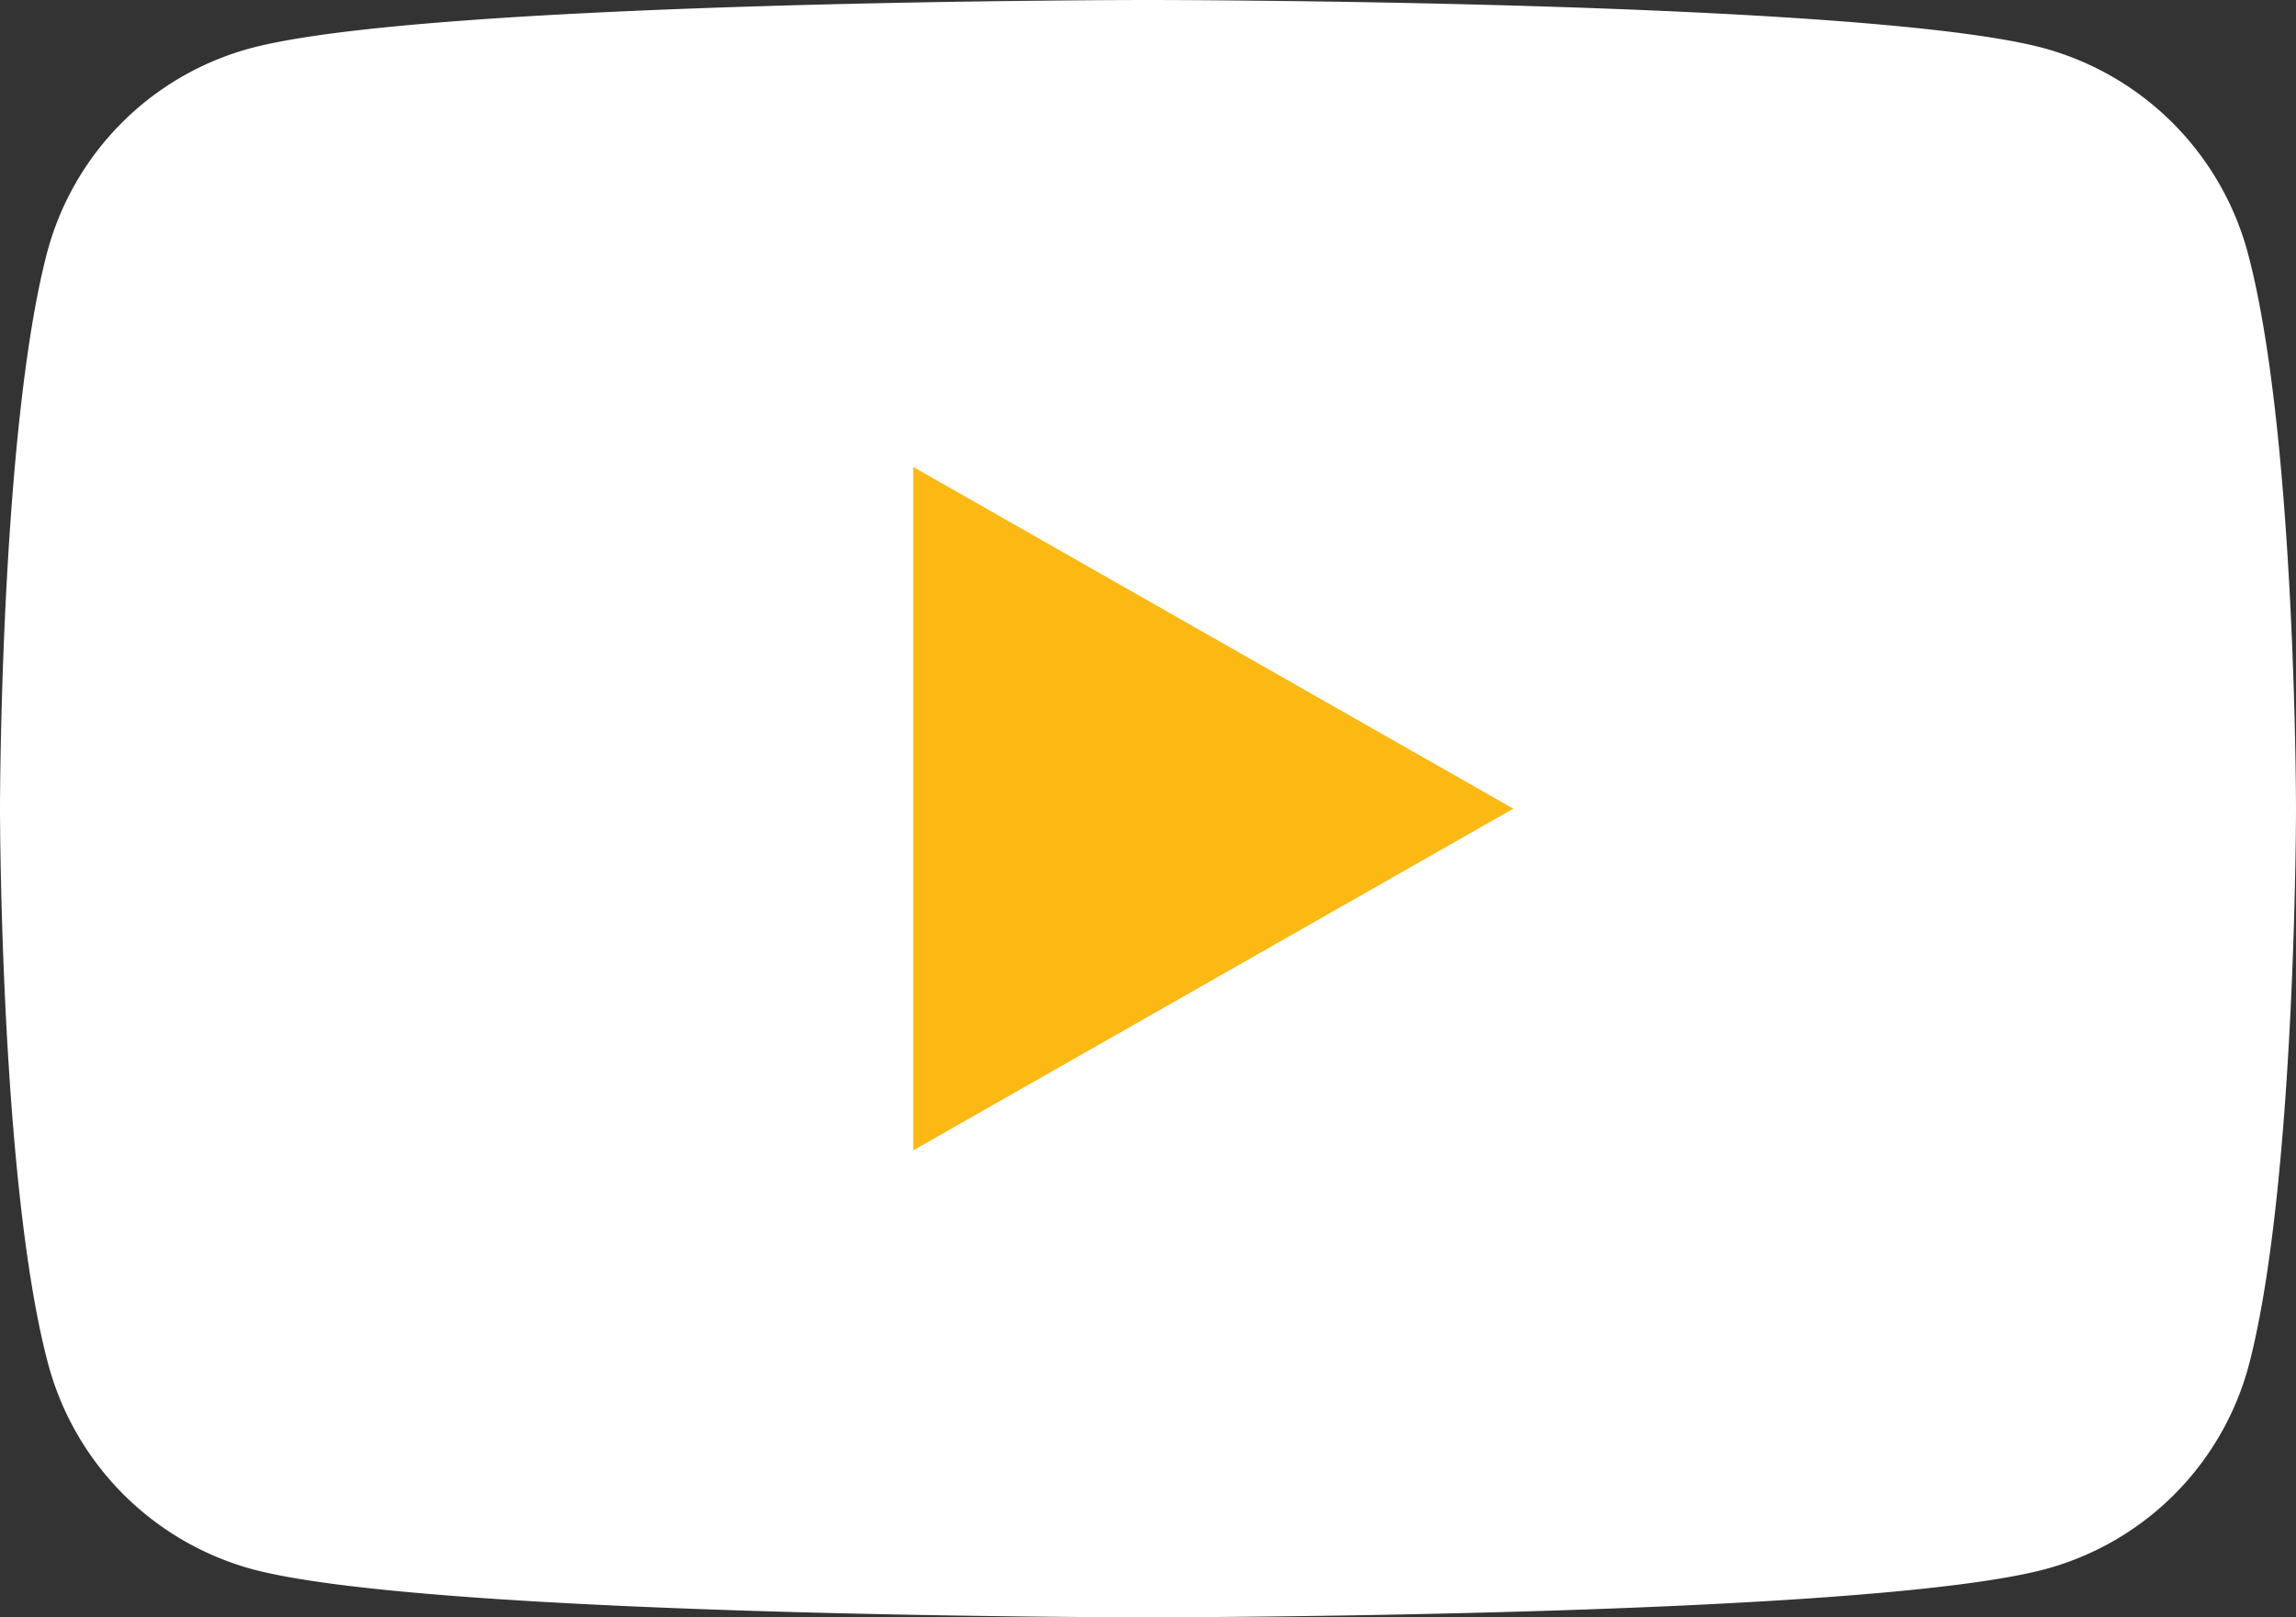
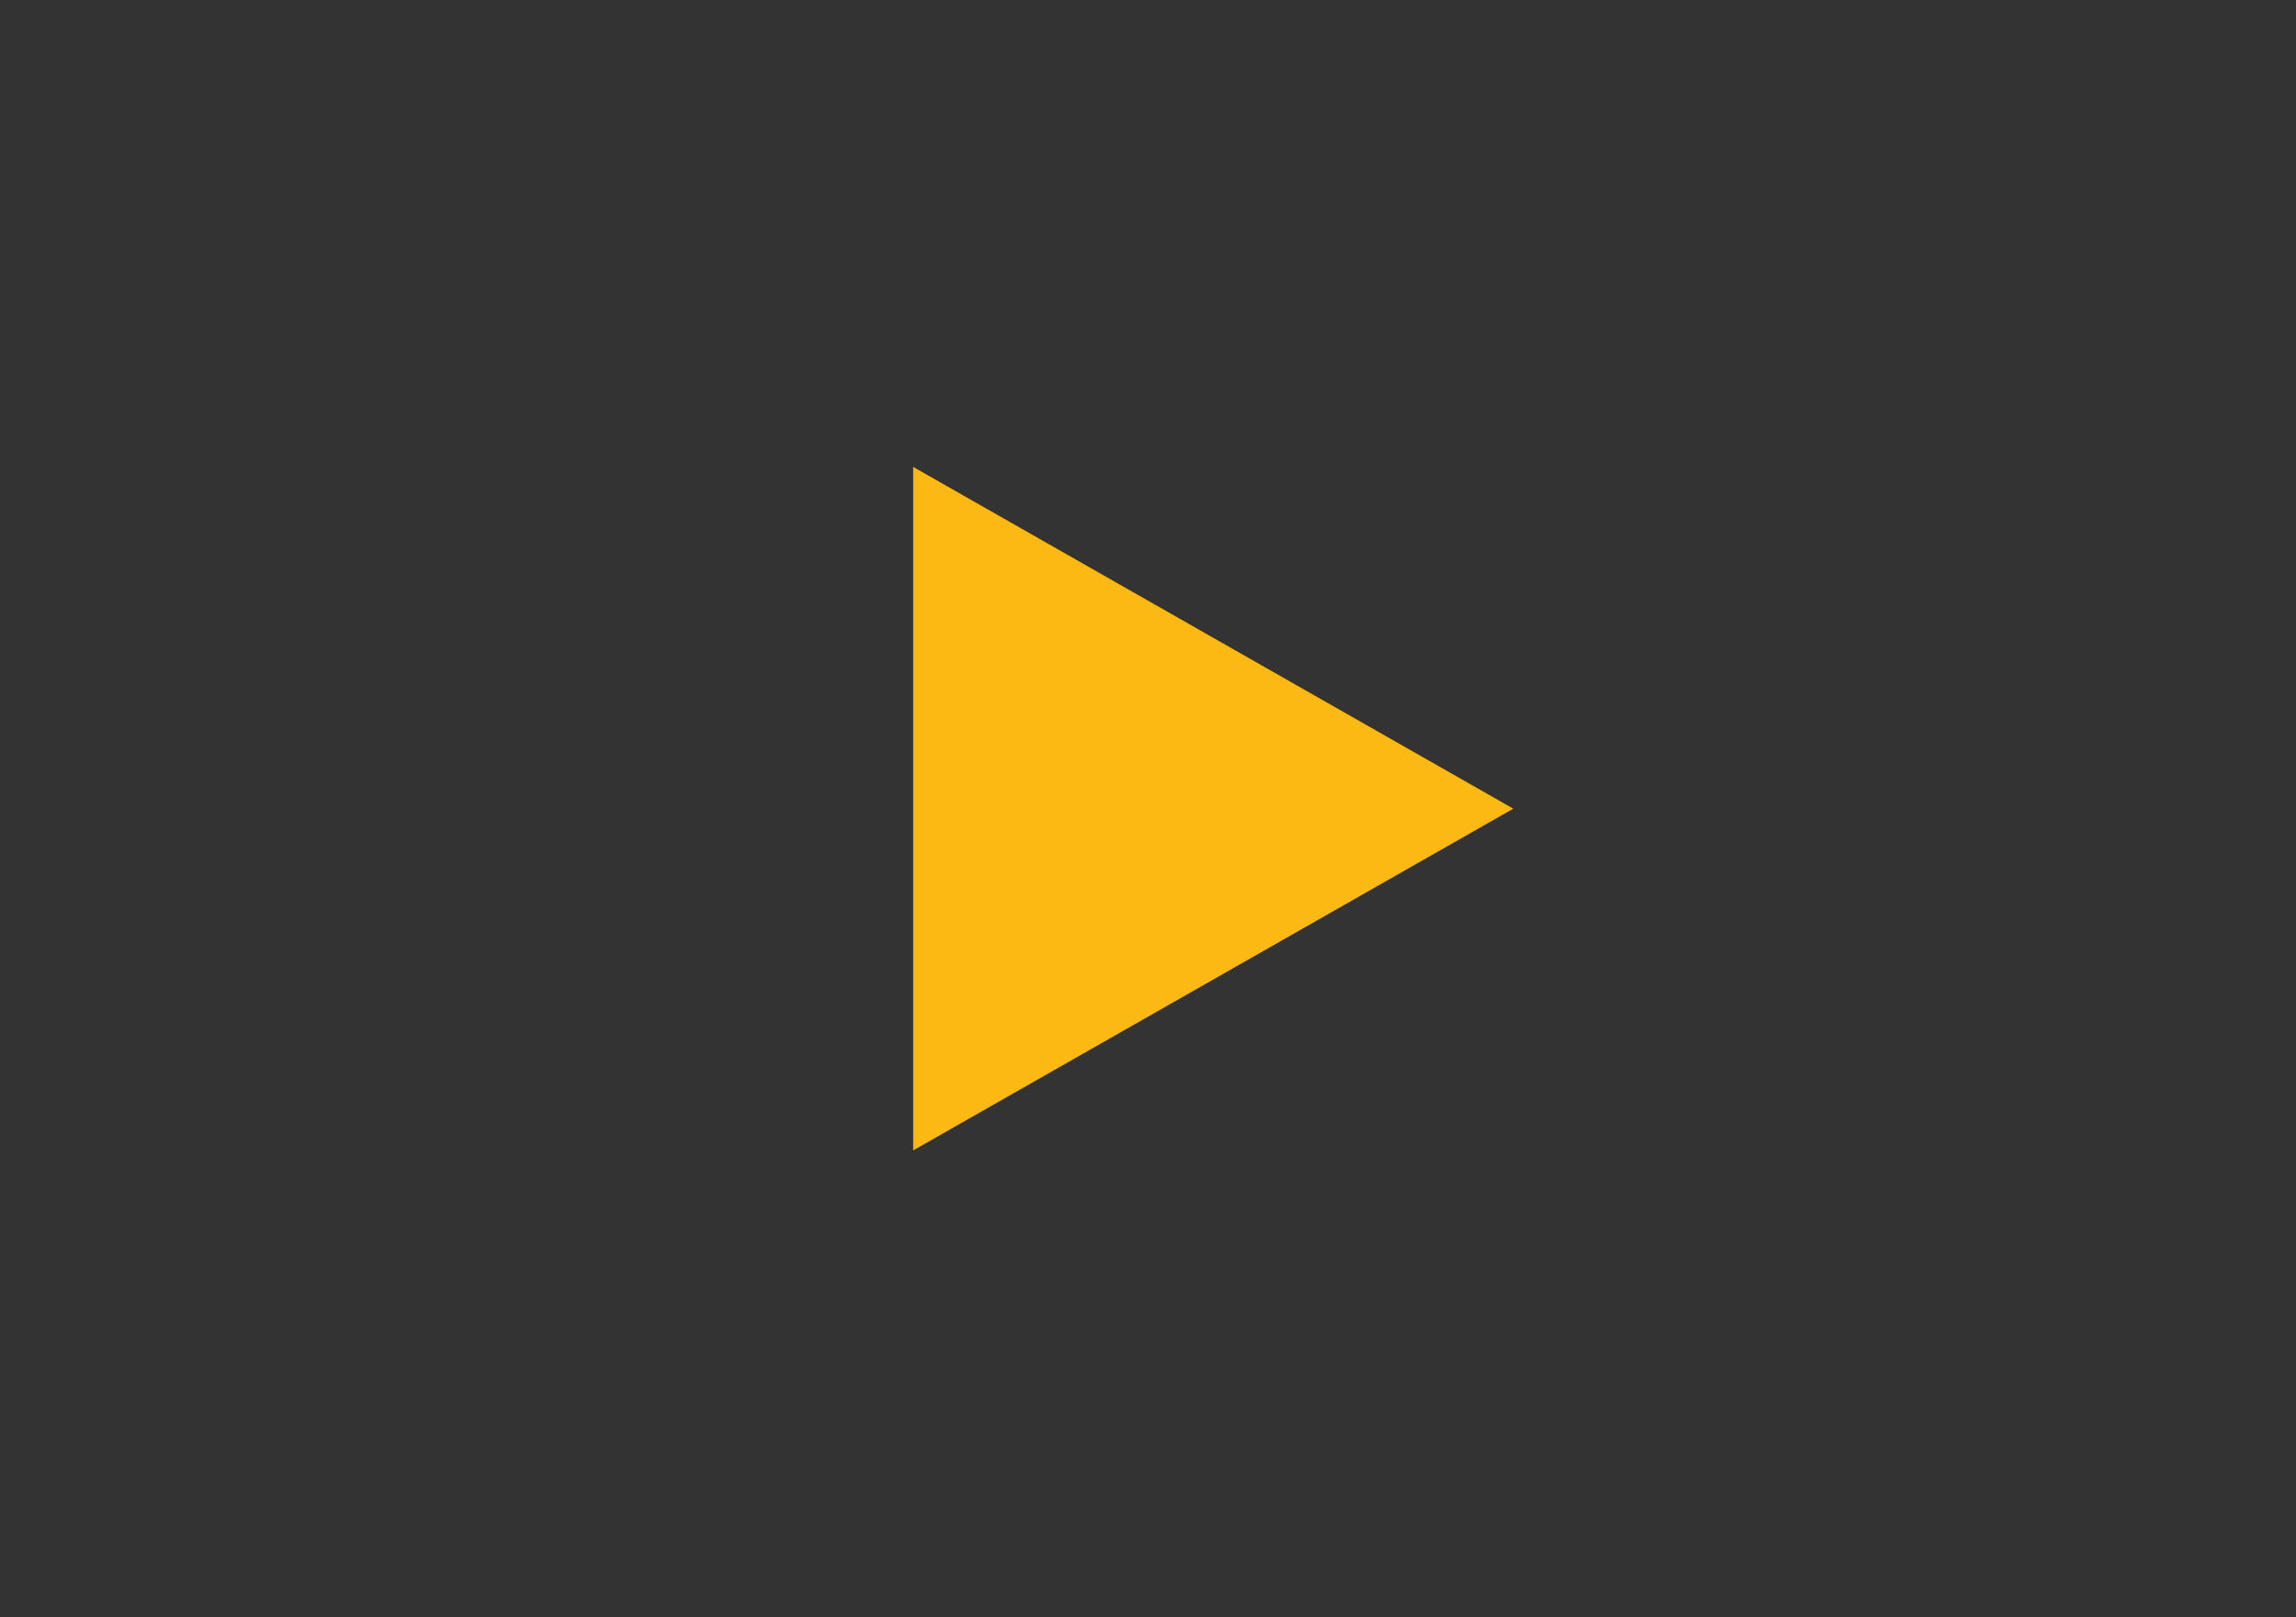
<svg xmlns="http://www.w3.org/2000/svg" viewBox="0 0 68.129 48">
  <rect x="0" y="0" width="68.129" height="48" fill="#333333" stroke="none" />
  <defs>
    <style>
      .cls-1 {
        fill: #fff;
      }

      .cls-2 {
        fill: #fdb913;
      }
    </style>
  </defs>
  <g id="yt_icon_rgb" transform="translate(-8 -34)">
-     <path id="XMLID_182_" class="cls-1" d="M74.7,41.51a8.622,8.622,0,0,0-6.039-6.077C63.355,34,42.065,34,42.065,34s-21.29,0-26.632,1.432A8.556,8.556,0,0,0,9.394,41.51C8,46.852,8,58,8,58S8,69.148,9.432,74.49a8.622,8.622,0,0,0,6.039,6.077C20.774,82,42.065,82,42.065,82s21.29,0,26.632-1.432a8.556,8.556,0,0,0,6.039-6.077C76.129,69.148,76.129,58,76.129,58S76.129,46.852,74.7,41.51Z" transform="translate(0 0)" />
    <path id="XMLID_1355_" class="cls-2" d="M78,90.084,95.806,79.942,78,69.8Z" transform="translate(-42.903 -21.942)" />
  </g>
</svg>